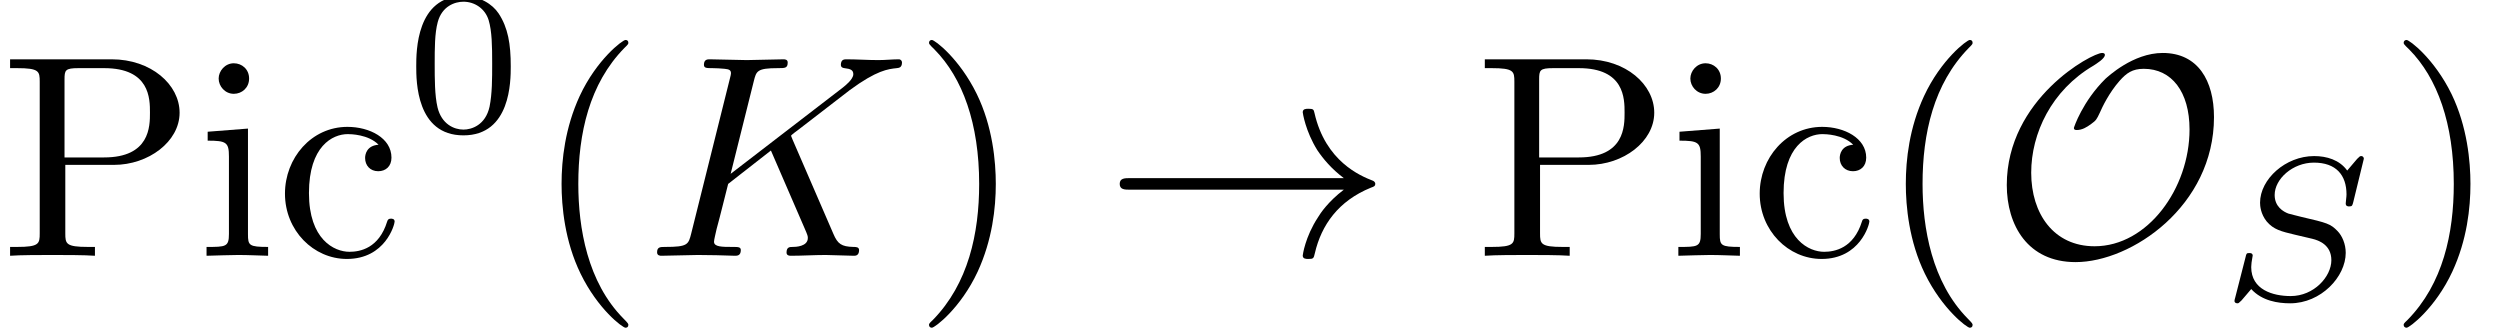
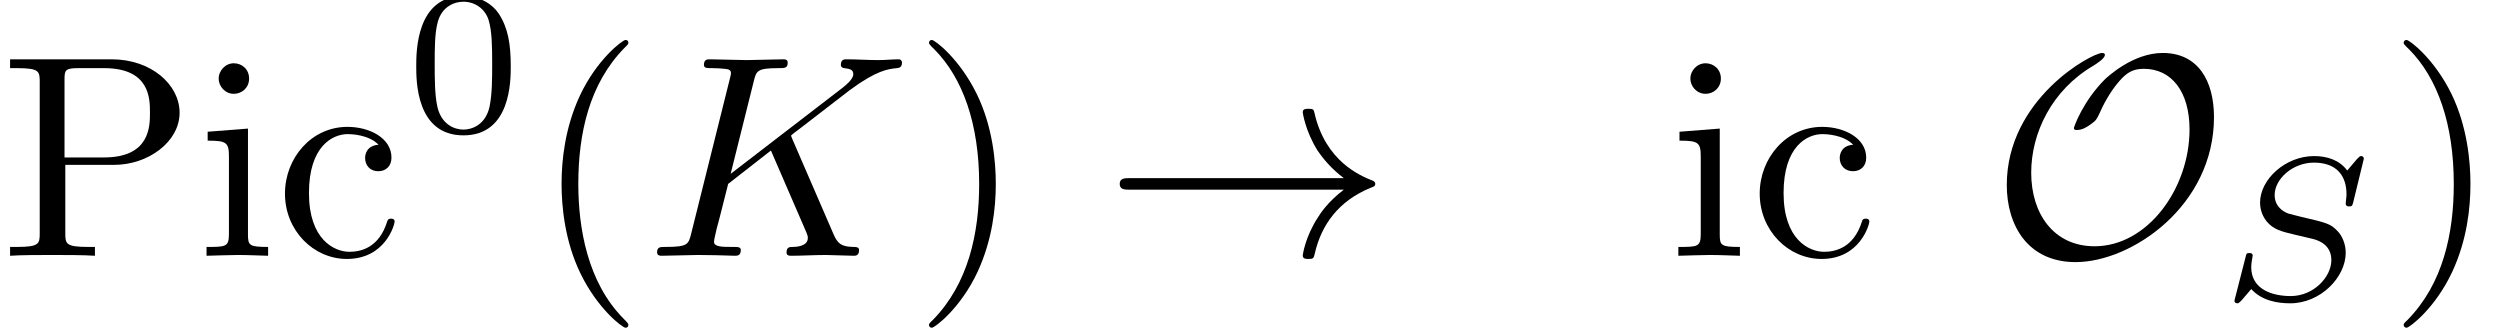
<svg xmlns="http://www.w3.org/2000/svg" width="86.29pt" height="11.33pt" viewBox="0 0 86.29 11.33" version="1.1">
  <defs>
    <clipPath id="clip1">
      <path d="M 19 1 L 22 1 L 22 11.328 L 19 11.328 Z M 19 1 " />
    </clipPath>
    <clipPath id="clip2">
      <path d="M 32 1 L 35 1 L 35 11.328 L 32 11.328 Z M 32 1 " />
    </clipPath>
    <clipPath id="clip3">
-       <path d="M 65 1 L 69 1 L 69 11.328 L 65 11.328 Z M 65 1 " />
-     </clipPath>
+       </clipPath>
    <clipPath id="clip4">
      <path d="M 82 1 L 86 1 L 86 11.328 L 82 11.328 Z M 82 1 " />
    </clipPath>
  </defs>
  <g id="surface1">
    <path style=" stroke:none;fill-rule:nonzero;fill:rgb(0%,0%,0%);fill-opacity:1;" d="M 2.254 5.691 L 3.934 5.691 C 5.125 5.691 6.199 4.887 6.199 3.891 C 6.199 2.918 5.215 2.047 3.855 2.047 L 0.348 2.047 L 0.348 2.352 L 0.586 2.352 C 1.352 2.352 1.371 2.461 1.371 2.82 L 1.371 8.055 C 1.371 8.414 1.352 8.523 0.586 8.523 L 0.348 8.523 L 0.348 8.828 C 0.695 8.801 1.43 8.801 1.809 8.801 C 2.188 8.801 2.93 8.801 3.277 8.828 L 3.277 8.523 L 3.039 8.523 C 2.273 8.523 2.254 8.414 2.254 8.055 Z M 2.227 5.434 L 2.227 2.75 C 2.227 2.422 2.246 2.352 2.711 2.352 L 3.594 2.352 C 5.176 2.352 5.176 3.406 5.176 3.891 C 5.176 4.359 5.176 5.434 3.594 5.434 L 2.227 5.434 " />
    <path style=" stroke:none;fill-rule:nonzero;fill:rgb(0%,0%,0%);fill-opacity:1;" d="M 8.559 4.438 L 7.168 4.547 L 7.168 4.855 C 7.812 4.855 7.902 4.914 7.902 5.402 L 7.902 8.074 C 7.902 8.523 7.793 8.523 7.129 8.523 L 7.129 8.828 C 7.445 8.82 7.984 8.801 8.219 8.801 C 8.57 8.801 8.914 8.82 9.254 8.828 L 9.254 8.523 C 8.598 8.523 8.559 8.473 8.559 8.086 Z M 8.598 2.711 C 8.598 2.391 8.352 2.184 8.07 2.184 C 7.766 2.184 7.547 2.453 7.547 2.711 C 7.547 2.977 7.766 3.238 8.07 3.238 C 8.352 3.238 8.598 3.027 8.598 2.711 " />
    <path style=" stroke:none;fill-rule:nonzero;fill:rgb(0%,0%,0%);fill-opacity:1;" d="M 10.664 6.664 C 10.664 5.047 11.477 4.629 12.004 4.629 C 12.094 4.629 12.719 4.637 13.066 4.996 C 12.66 5.023 12.602 5.324 12.602 5.453 C 12.602 5.711 12.777 5.91 13.055 5.91 C 13.312 5.91 13.512 5.742 13.512 5.441 C 13.512 4.766 12.758 4.379 11.992 4.379 C 10.75 4.379 9.836 5.453 9.836 6.684 C 9.836 7.957 10.82 8.938 11.973 8.938 C 13.305 8.938 13.621 7.746 13.621 7.648 C 13.621 7.547 13.523 7.547 13.492 7.547 C 13.406 7.547 13.383 7.586 13.363 7.648 C 13.078 8.57 12.43 8.691 12.062 8.691 C 11.535 8.691 10.664 8.266 10.664 6.664 " />
    <path style=" stroke:none;fill-rule:nonzero;fill:rgb(0%,0%,0%);fill-opacity:1;" d="M 17.629 2.289 C 17.629 1.516 17.535 0.957 17.211 0.465 C 16.996 0.141 16.559 -0.137 15.996 -0.137 C 14.367 -0.137 14.367 1.781 14.367 2.289 C 14.367 2.793 14.367 4.672 15.996 4.672 C 17.629 4.672 17.629 2.793 17.629 2.289 Z M 15.996 4.473 C 15.672 4.473 15.242 4.285 15.102 3.707 C 15.004 3.293 15.004 2.715 15.004 2.195 C 15.004 1.684 15.004 1.148 15.109 0.762 C 15.258 0.207 15.707 0.059 15.996 0.059 C 16.375 0.059 16.742 0.289 16.867 0.699 C 16.98 1.078 16.988 1.586 16.988 2.195 C 16.988 2.715 16.988 3.234 16.898 3.68 C 16.758 4.32 16.277 4.473 15.996 4.473 " />
    <g clip-path="url(#clip1)" clip-rule="nonzero">
      <path style=" stroke:none;fill-rule:nonzero;fill:rgb(0%,0%,0%);fill-opacity:1;" d="M 21.688 11.215 C 21.688 11.184 21.688 11.164 21.52 10.996 C 20.277 9.742 19.961 7.867 19.961 6.348 C 19.961 4.617 20.336 2.891 21.559 1.648 C 21.688 1.527 21.688 1.508 21.688 1.477 C 21.688 1.41 21.648 1.379 21.59 1.379 C 21.488 1.379 20.594 2.055 20.008 3.316 C 19.504 4.41 19.383 5.512 19.383 6.348 C 19.383 7.121 19.492 8.324 20.039 9.445 C 20.633 10.668 21.488 11.312 21.59 11.312 C 21.648 11.312 21.688 11.281 21.688 11.215 " />
    </g>
    <path style=" stroke:none;fill-rule:nonzero;fill:rgb(0%,0%,0%);fill-opacity:1;" d="M 27.355 4.816 C 27.348 4.785 27.305 4.707 27.305 4.68 C 27.305 4.668 27.484 4.527 27.594 4.449 L 29.332 3.109 C 30.266 2.422 30.656 2.383 30.953 2.352 C 31.031 2.344 31.133 2.332 31.133 2.156 C 31.133 2.113 31.102 2.047 31.023 2.047 C 30.805 2.047 30.555 2.074 30.316 2.074 C 29.961 2.074 29.57 2.047 29.215 2.047 C 29.145 2.047 29.023 2.047 29.023 2.242 C 29.023 2.312 29.074 2.344 29.145 2.352 C 29.363 2.375 29.453 2.422 29.453 2.562 C 29.453 2.742 29.156 2.969 29.094 3.02 L 25.219 6 L 26.016 2.809 C 26.105 2.453 26.125 2.352 26.852 2.352 C 27.098 2.352 27.188 2.352 27.188 2.156 C 27.188 2.062 27.109 2.047 27.047 2.047 C 26.77 2.047 26.055 2.074 25.777 2.074 C 25.488 2.074 24.781 2.047 24.496 2.047 C 24.426 2.047 24.297 2.047 24.297 2.234 C 24.297 2.352 24.387 2.352 24.586 2.352 C 24.715 2.352 24.891 2.363 25.012 2.375 C 25.172 2.391 25.23 2.422 25.23 2.531 C 25.23 2.57 25.219 2.602 25.191 2.719 L 23.859 8.055 C 23.762 8.441 23.742 8.523 22.957 8.523 C 22.789 8.523 22.68 8.523 22.68 8.711 C 22.68 8.828 22.797 8.828 22.828 8.828 C 23.105 8.828 23.809 8.801 24.086 8.801 C 24.297 8.801 24.516 8.809 24.723 8.809 C 24.941 8.809 25.16 8.828 25.367 8.828 C 25.438 8.828 25.57 8.828 25.57 8.633 C 25.57 8.523 25.477 8.523 25.289 8.523 C 24.922 8.523 24.645 8.523 24.645 8.344 C 24.645 8.273 24.703 8.055 24.734 7.906 C 24.875 7.391 25 6.863 25.133 6.348 L 26.609 5.195 L 27.766 7.867 C 27.883 8.133 27.883 8.156 27.883 8.215 C 27.883 8.512 27.457 8.523 27.367 8.523 C 27.258 8.523 27.148 8.523 27.148 8.719 C 27.148 8.828 27.266 8.828 27.289 8.828 C 27.684 8.828 28.102 8.801 28.5 8.801 C 28.719 8.801 29.254 8.828 29.473 8.828 C 29.523 8.828 29.652 8.828 29.652 8.633 C 29.652 8.523 29.543 8.523 29.453 8.523 C 29.047 8.512 28.914 8.422 28.766 8.074 L 27.355 4.816 " />
    <g clip-path="url(#clip2)" clip-rule="nonzero">
      <path style=" stroke:none;fill-rule:nonzero;fill:rgb(0%,0%,0%);fill-opacity:1;" d="M 34.371 6.348 C 34.371 5.57 34.262 4.367 33.715 3.246 C 33.117 2.023 32.266 1.379 32.164 1.379 C 32.105 1.379 32.066 1.418 32.066 1.477 C 32.066 1.508 32.066 1.527 32.254 1.707 C 33.227 2.691 33.797 4.27 33.797 6.348 C 33.797 8.047 33.426 9.793 32.195 11.047 C 32.066 11.164 32.066 11.184 32.066 11.215 C 32.066 11.273 32.105 11.312 32.164 11.312 C 32.266 11.312 33.16 10.637 33.746 9.375 C 34.25 8.281 34.371 7.18 34.371 6.348 " />
    </g>
    <path style=" stroke:none;fill-rule:nonzero;fill:rgb(0%,0%,0%);fill-opacity:1;" d="M 46.383 6.547 C 45.84 6.961 45.57 7.367 45.492 7.5 C 45.043 8.184 44.965 8.809 44.965 8.82 C 44.965 8.938 45.082 8.938 45.164 8.938 C 45.332 8.938 45.344 8.918 45.383 8.742 C 45.609 7.766 46.195 6.934 47.32 6.477 C 47.438 6.438 47.469 6.414 47.469 6.348 C 47.469 6.277 47.406 6.246 47.387 6.238 C 46.953 6.07 45.75 5.57 45.371 3.902 C 45.344 3.781 45.332 3.754 45.164 3.754 C 45.082 3.754 44.965 3.754 44.965 3.875 C 44.965 3.891 45.055 4.52 45.469 5.184 C 45.668 5.48 45.957 5.828 46.383 6.148 L 39.004 6.148 C 38.824 6.148 38.648 6.148 38.648 6.348 C 38.648 6.547 38.824 6.547 39.004 6.547 L 46.383 6.547 " />
-     <path style=" stroke:none;fill-rule:nonzero;fill:rgb(0%,0%,0%);fill-opacity:1;" d="M 53.156 5.691 L 54.836 5.691 C 56.027 5.691 57.098 4.887 57.098 3.891 C 57.098 2.918 56.117 2.047 54.754 2.047 L 51.25 2.047 L 51.25 2.352 L 51.484 2.352 C 52.25 2.352 52.27 2.461 52.27 2.82 L 52.27 8.055 C 52.27 8.414 52.25 8.523 51.484 8.523 L 51.25 8.523 L 51.25 8.828 C 51.594 8.801 52.328 8.801 52.707 8.801 C 53.086 8.801 53.828 8.801 54.18 8.828 L 54.18 8.523 L 53.938 8.523 C 53.176 8.523 53.156 8.414 53.156 8.055 Z M 53.125 5.434 L 53.125 2.75 C 53.125 2.422 53.145 2.352 53.613 2.352 L 54.496 2.352 C 56.074 2.352 56.074 3.406 56.074 3.891 C 56.074 4.359 56.074 5.434 54.496 5.434 L 53.125 5.434 " />
    <path style=" stroke:none;fill-rule:nonzero;fill:rgb(0%,0%,0%);fill-opacity:1;" d="M 59.359 4.438 L 57.969 4.547 L 57.969 4.855 C 58.613 4.855 58.703 4.914 58.703 5.402 L 58.703 8.074 C 58.703 8.523 58.594 8.523 57.93 8.523 L 57.93 8.828 C 58.246 8.82 58.781 8.801 59.02 8.801 C 59.367 8.801 59.715 8.82 60.055 8.828 L 60.055 8.523 C 59.398 8.523 59.359 8.473 59.359 8.086 Z M 59.398 2.711 C 59.398 2.391 59.148 2.184 58.871 2.184 C 58.562 2.184 58.344 2.453 58.344 2.711 C 58.344 2.977 58.562 3.238 58.871 3.238 C 59.148 3.238 59.398 3.027 59.398 2.711 " />
    <path style=" stroke:none;fill-rule:nonzero;fill:rgb(0%,0%,0%);fill-opacity:1;" d="M 61.562 6.664 C 61.562 5.047 62.375 4.629 62.902 4.629 C 62.992 4.629 63.617 4.637 63.965 4.996 C 63.559 5.023 63.5 5.324 63.5 5.453 C 63.5 5.711 63.68 5.91 63.957 5.91 C 64.215 5.91 64.414 5.742 64.414 5.441 C 64.414 4.766 63.656 4.379 62.895 4.379 C 61.652 4.379 60.738 5.453 60.738 6.684 C 60.738 7.957 61.723 8.938 62.875 8.938 C 64.203 8.938 64.523 7.746 64.523 7.648 C 64.523 7.547 64.422 7.547 64.395 7.547 C 64.305 7.547 64.285 7.586 64.266 7.648 C 63.977 8.57 63.328 8.691 62.961 8.691 C 62.438 8.691 61.562 8.266 61.562 6.664 " />
    <g clip-path="url(#clip3)" clip-rule="nonzero">
      <path style=" stroke:none;fill-rule:nonzero;fill:rgb(0%,0%,0%);fill-opacity:1;" d="M 68.086 11.215 C 68.086 11.184 68.086 11.164 67.918 10.996 C 66.68 9.742 66.359 7.867 66.359 6.348 C 66.359 4.617 66.738 2.891 67.961 1.648 C 68.086 1.527 68.086 1.508 68.086 1.477 C 68.086 1.41 68.047 1.379 67.988 1.379 C 67.891 1.379 66.996 2.055 66.41 3.316 C 65.902 4.41 65.781 5.512 65.781 6.348 C 65.781 7.121 65.891 8.324 66.438 9.445 C 67.035 10.668 67.891 11.312 67.988 11.312 C 68.047 11.312 68.086 11.281 68.086 11.215 " />
    </g>
    <path style=" stroke:none;fill-rule:nonzero;fill:rgb(0%,0%,0%);fill-opacity:1;" d="M 76.418 4.043 C 76.418 2.781 75.863 1.828 74.648 1.828 C 73.617 1.828 72.742 2.66 72.672 2.719 C 71.879 3.504 71.582 4.398 71.582 4.418 C 71.582 4.477 71.629 4.488 71.68 4.488 C 71.867 4.488 72.027 4.391 72.176 4.281 C 72.355 4.152 72.367 4.121 72.477 3.891 C 72.562 3.695 72.793 3.207 73.16 2.789 C 73.398 2.523 73.598 2.375 73.996 2.375 C 74.957 2.375 75.574 3.168 75.574 4.469 C 75.574 6.496 74.133 8.5 72.297 8.5 C 70.887 8.5 70.109 7.379 70.109 5.961 C 70.109 4.609 70.805 3.117 72.258 2.266 C 72.355 2.203 72.652 2.023 72.652 1.895 C 72.652 1.828 72.574 1.828 72.555 1.828 C 72.207 1.828 69.266 3.406 69.266 6.387 C 69.266 7.777 69.992 9.047 71.641 9.047 C 73.578 9.047 76.418 7.102 76.418 4.043 " />
    <path style=" stroke:none;fill-rule:nonzero;fill:rgb(0%,0%,0%);fill-opacity:1;" d="M 81.59 5.48 C 81.59 5.445 81.57 5.387 81.5 5.387 C 81.457 5.387 81.449 5.395 81.359 5.484 L 81.016 5.887 C 80.75 5.516 80.305 5.387 79.875 5.387 C 78.883 5.387 78.008 6.188 78.008 6.996 C 78.008 7.102 78.027 7.383 78.238 7.645 C 78.477 7.926 78.738 7.988 79.215 8.102 C 79.355 8.137 79.707 8.215 79.812 8.242 C 80.039 8.297 80.469 8.453 80.469 8.98 C 80.469 9.551 79.867 10.219 79.066 10.219 C 78.449 10.219 77.703 10 77.703 9.219 C 77.703 9.148 77.719 8.992 77.746 8.867 C 77.754 8.84 77.754 8.832 77.754 8.824 C 77.754 8.734 77.668 8.734 77.641 8.734 C 77.543 8.734 77.535 8.75 77.508 8.875 L 77.148 10.281 C 77.141 10.309 77.125 10.352 77.125 10.387 C 77.125 10.43 77.156 10.469 77.227 10.469 C 77.266 10.469 77.273 10.461 77.367 10.371 C 77.445 10.289 77.625 10.062 77.703 9.977 C 78.078 10.387 78.625 10.469 79.047 10.469 C 80.109 10.469 80.965 9.555 80.965 8.727 C 80.965 8.418 80.84 8.137 80.684 7.977 C 80.438 7.723 80.332 7.695 79.426 7.484 C 79.277 7.445 79.047 7.391 78.984 7.371 C 78.809 7.305 78.512 7.133 78.512 6.73 C 78.512 6.176 79.137 5.613 79.867 5.613 C 80.629 5.613 80.992 6.039 80.992 6.711 C 80.992 6.801 80.965 6.961 80.965 7.023 C 80.965 7.125 81.051 7.125 81.086 7.125 C 81.191 7.125 81.195 7.09 81.227 6.969 L 81.59 5.48 " />
    <g clip-path="url(#clip4)" clip-rule="nonzero">
      <path style=" stroke:none;fill-rule:nonzero;fill:rgb(0%,0%,0%);fill-opacity:1;" d="M 85.27 6.348 C 85.27 5.57 85.16 4.367 84.617 3.246 C 84.02 2.023 83.164 1.379 83.066 1.379 C 83.008 1.379 82.965 1.418 82.965 1.477 C 82.965 1.508 82.965 1.527 83.156 1.707 C 84.129 2.691 84.695 4.27 84.695 6.348 C 84.695 8.047 84.328 9.793 83.094 11.047 C 82.965 11.164 82.965 11.184 82.965 11.215 C 82.965 11.273 83.008 11.312 83.066 11.312 C 83.164 11.312 84.059 10.637 84.645 9.375 C 85.152 8.281 85.27 7.18 85.27 6.348 " />
    </g>
  </g>
</svg>